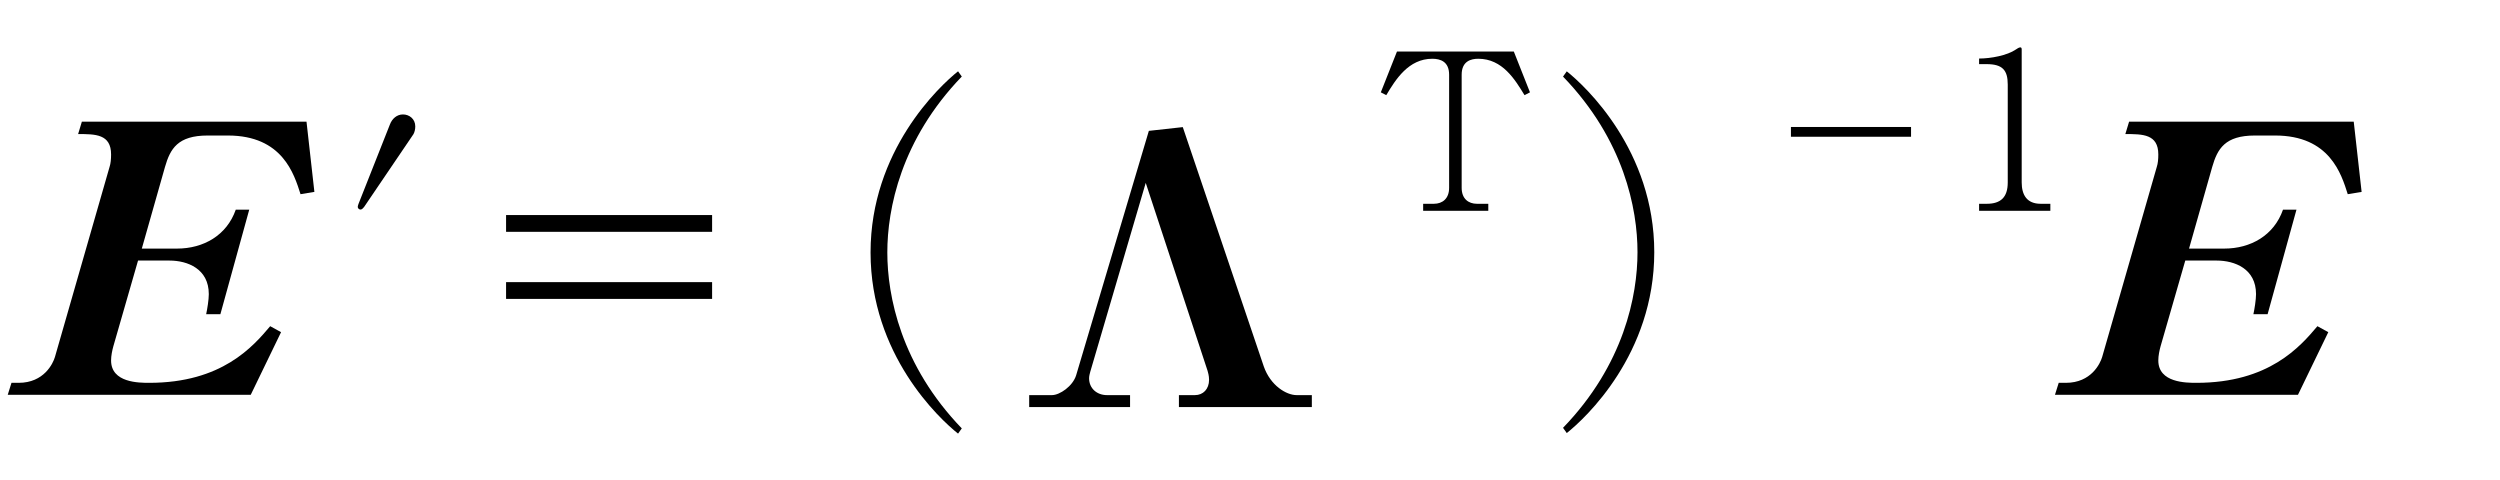
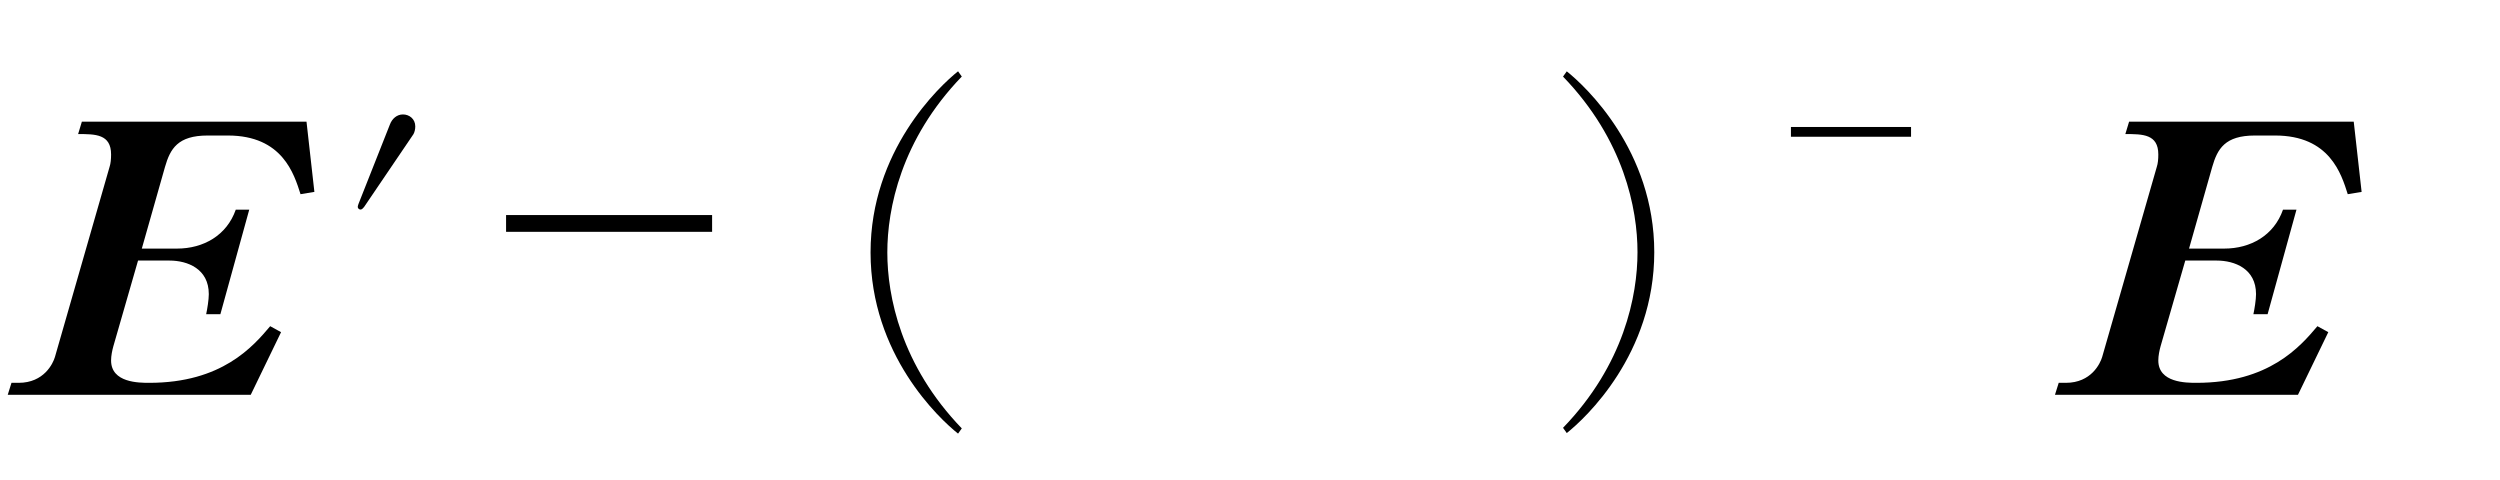
<svg xmlns="http://www.w3.org/2000/svg" xml:space="preserve" version="1.1" fill="black" fill-rule="evenodd" font-style="normal" font-weight="normal" font-stretch="normal" width="56.8pt" height="10.9pt" viewBox="0 0 56.8 10.9">
  <defs>
    <clipPath id="c0">
      <rect x="0" y="0" width="56.8" height="10.9" fill="none" clip-rule="evenodd" />
    </clipPath>
    <clipPath id="c1">
      <rect x="-1" y="-1" width="597.276" height="843.89" fill="none" clip-rule="evenodd" />
    </clipPath>
    <clipPath id="c2">
      <rect x="0" y="0" width="595.276" height="841.89" fill="none" clip-rule="evenodd" />
    </clipPath>
    <clipPath id="c3">
      <rect x="0" y="0" width="595.276" height="841.89" fill="none" clip-rule="evenodd" />
    </clipPath>
    <clipPath id="c4">
      <rect x="0" y="0" width="595.276" height="841.89" fill="none" clip-rule="nonzero" />
    </clipPath>
    <clipPath id="c5">
      <path d="M55.275,639.81h94.434v136.174h-94.434v-136.174z" fill="none" clip-rule="nonzero" />
    </clipPath>
  </defs>
  <g clip-path="url(#c0)">
    <g>
      <view viewBox="0 0 56.8 10.9" id="p1" />
    </g>
    <g transform="translate(-335.4,-504.5)" clip-path="url(#c1)">
      <g clip-path="url(#c2)">
        <g transform="matrix(1,0,0,-1,0,841.89)" clip-path="url(#c3)">
          <g stroke-opacity="0">
            <path d="M2.634,-3.048h.714c.408,0 .893,.186 .893,.762c0,.127 -.034,.338 -.06,.457h.323l.656,-2.376h-.306c-.204,.584 -.732,.885 -1.336,.885h-.799l.527,-1.856c.119,-.412 .289,-.713 .969,-.713h.46c1.242,0 1.505,.877 1.65,1.333l.315,-.052l-.179,-1.595h-5.104l-.085,.281c.391,0 .749,0 .749,.463c0,.111 -.009,.204 -.034,.281l-1.242,4.322c-.043,.145 -.247,.586 -.825,.586h-.162l-.085,.272h5.521l.689,-1.423l-.247,-.136c-.391,.463 -1.097,1.287 -2.748,1.287c-.23,0 -.867,0 -.867,-.508c0,-.11 .026,-.229 .051,-.321l.561,-1.947z" fill-rule="nonzero" transform="matrix(1,0,0,-1,335.903,328.422)" />
          </g>
          <g stroke-opacity="0">
            <path d="M1.415,-6.096c0,-.17 -.136,-.272 -.28,-.272c-.136,0 -.246,.094 -.297,.23l-.713,1.803c-.009,.026 -.017,.051 -.017,.068c0,.034 .034,.06 .06,.06c.043,0 .068,-.043 .085,-.06l1.119,-1.65c.026,-.043 .043,-.111 .043,-.179z" fill-rule="nonzero" transform="matrix(1,0,0,-1,343.42,328.422)" />
          </g>
          <g stroke-opacity="0">
-             <path d="M6.585,-4.082h-4.681v.381h4.681v-.381zm0,1.524h-4.681v.381h4.681v-.381z" fill-rule="nonzero" transform="matrix(1,0,0,-1,344.994,328.422)" />
+             <path d="M6.585,-4.082h-4.681v.381h4.681v-.381zm0,1.524h-4.681h4.681v-.381z" fill-rule="nonzero" transform="matrix(1,0,0,-1,344.994,328.422)" />
          </g>
          <g transform="matrix(1,0,0,-1,344.994,328.422)" stroke-opacity="0">
            <path d="M12.258,.765c-1.386,-1.437 -1.692,-3.01 -1.692,-3.997c0,-.986 .306,-2.56 1.692,-3.997l-.085,-.119c-.427,.34 -1.988,1.803 -1.988,4.116c0,2.322 1.561,3.776 1.988,4.116l.085,-.119z" fill-rule="nonzero" />
          </g>
          <g stroke-opacity="0">
-             <path d="M7.456,0v-.272h-.347c-.229,0 -.593,-.213 -.746,-.655l-1.839,-5.434l-.771,.085l-1.652,5.553c-.076,.247 -.372,.451 -.55,.451h-.517v.272h2.292v-.272h-.525c-.229,0 -.406,-.153 -.406,-.383c0,-.051 .017,-.111 .026,-.145l1.261,-4.294l1.405,4.269c.009,.034 .034,.111 .034,.204c0,.213 -.135,.349 -.321,.349h-.364v.272h3.021z" fill-rule="nonzero" transform="matrix(1,0,0,-1,357.749,328.141)" />
-           </g>
+             </g>
          <g stroke-opacity="0">
-             <path d="M3.551,-2.691l-.367,-.927h-2.655l-.367,.927l.124,.064c.213,-.357 .506,-.827 1.046,-.827c.183,0 .382,.064 .382,.362v2.571c0,.243 -.149,.362 -.347,.362h-.243v.159h1.48v-.159h-.258c-.193,0 -.347,-.114 -.347,-.362v-2.571c0,-.312 .218,-.362 .377,-.362c.55,0 .833,.47 1.051,.827l.124,-.064z" fill-rule="nonzero" transform="matrix(1,0,0,-1,366.61,332.601)" />
-           </g>
+             </g>
          <g stroke-opacity="0">
            <path d="M.624,.871c.427,-.339 1.988,-1.792 1.988,-4.109c0,-2.31 -1.561,-3.77 -1.988,-4.109l-.085,.119c1.386,1.435 1.692,3.005 1.692,3.99c0,.985 -.306,2.555 -1.692,3.99l.085,.119z" fill-rule="nonzero" transform="matrix(1,0,0,-1,370.373,328.422)" />
          </g>
          <g stroke-opacity="0">
            <path d="M1.111,-1.904v.222h2.729v-.222h-2.729z" fill-rule="nonzero" transform="matrix(1,0,0,-1,374.979,332.601)" />
          </g>
          <g transform="matrix(1,0,0,-1,374.979,332.601)" stroke-opacity="0">
-             <path d="M5.386,-3.332h.17c.364,0 .481,.138 .481,.465v2.224c0,.336 -.16,.484 -.476,.484h-.175v.159h1.619v-.159h-.219c-.316,0 -.432,-.203 -.432,-.486v-3.018c0,-.025 -.005,-.05 -.03,-.05c-.029,0 -.074,.027 -.103,.049c-.196,.135 -.57,.205 -.835,.205v.127z" fill-rule="nonzero" />
-           </g>
+             </g>
          <g stroke-opacity="0">
            <path d="M2.634,-3.048h.714c.408,0 .893,.186 .893,.762c0,.127 -.034,.338 -.06,.457h.323l.656,-2.376h-.306c-.204,.584 -.732,.885 -1.336,.885h-.799l.527,-1.856c.119,-.412 .289,-.713 .969,-.713h.46c1.242,0 1.505,.877 1.65,1.333l.315,-.052l-.179,-1.595h-5.104l-.085,.281c.391,0 .749,0 .749,.463c0,.111 -.009,.204 -.034,.281l-1.242,4.322c-.043,.145 -.247,.586 -.825,.586h-.162l-.085,.272h5.521l.689,-1.423l-.247,-.136c-.391,.463 -1.097,1.287 -2.748,1.287c-.23,0 -.867,0 -.867,-.508c0,-.11 .026,-.229 .051,-.321l.561,-1.947z" fill-rule="nonzero" transform="matrix(1,0,0,-1,382.416,328.422)" />
          </g>
        </g>
      </g>
    </g>
  </g>
</svg>